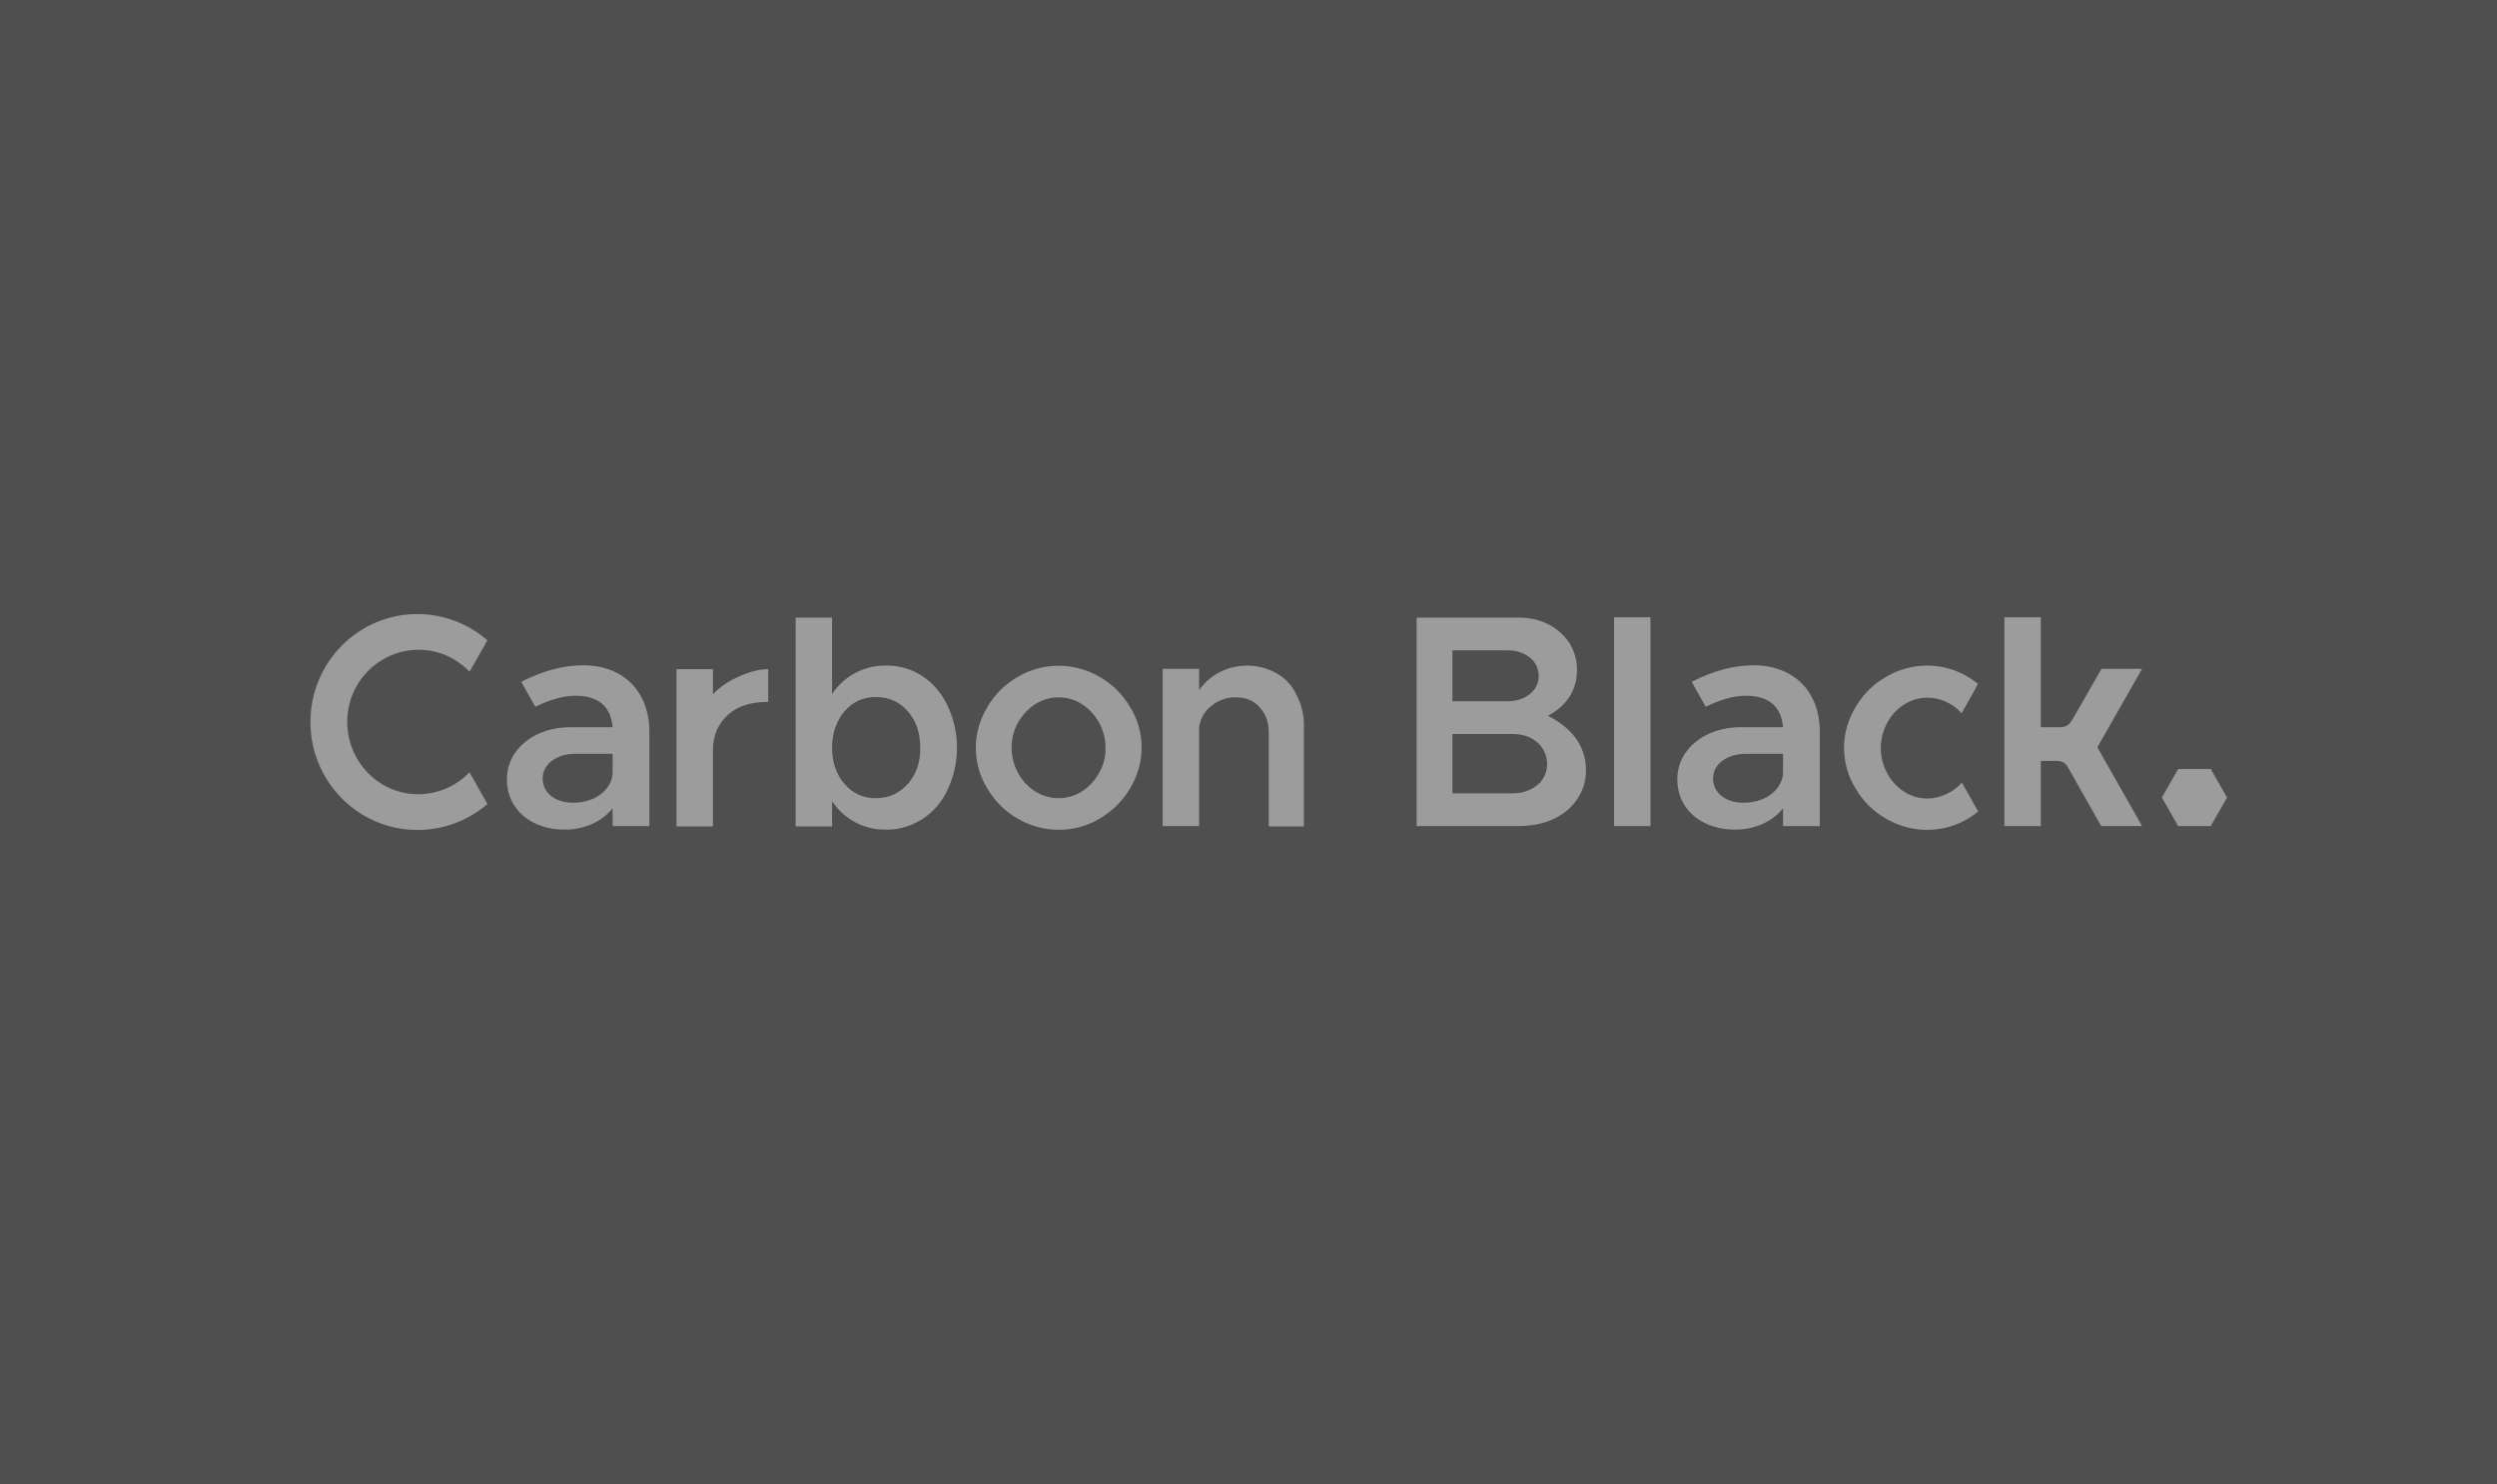
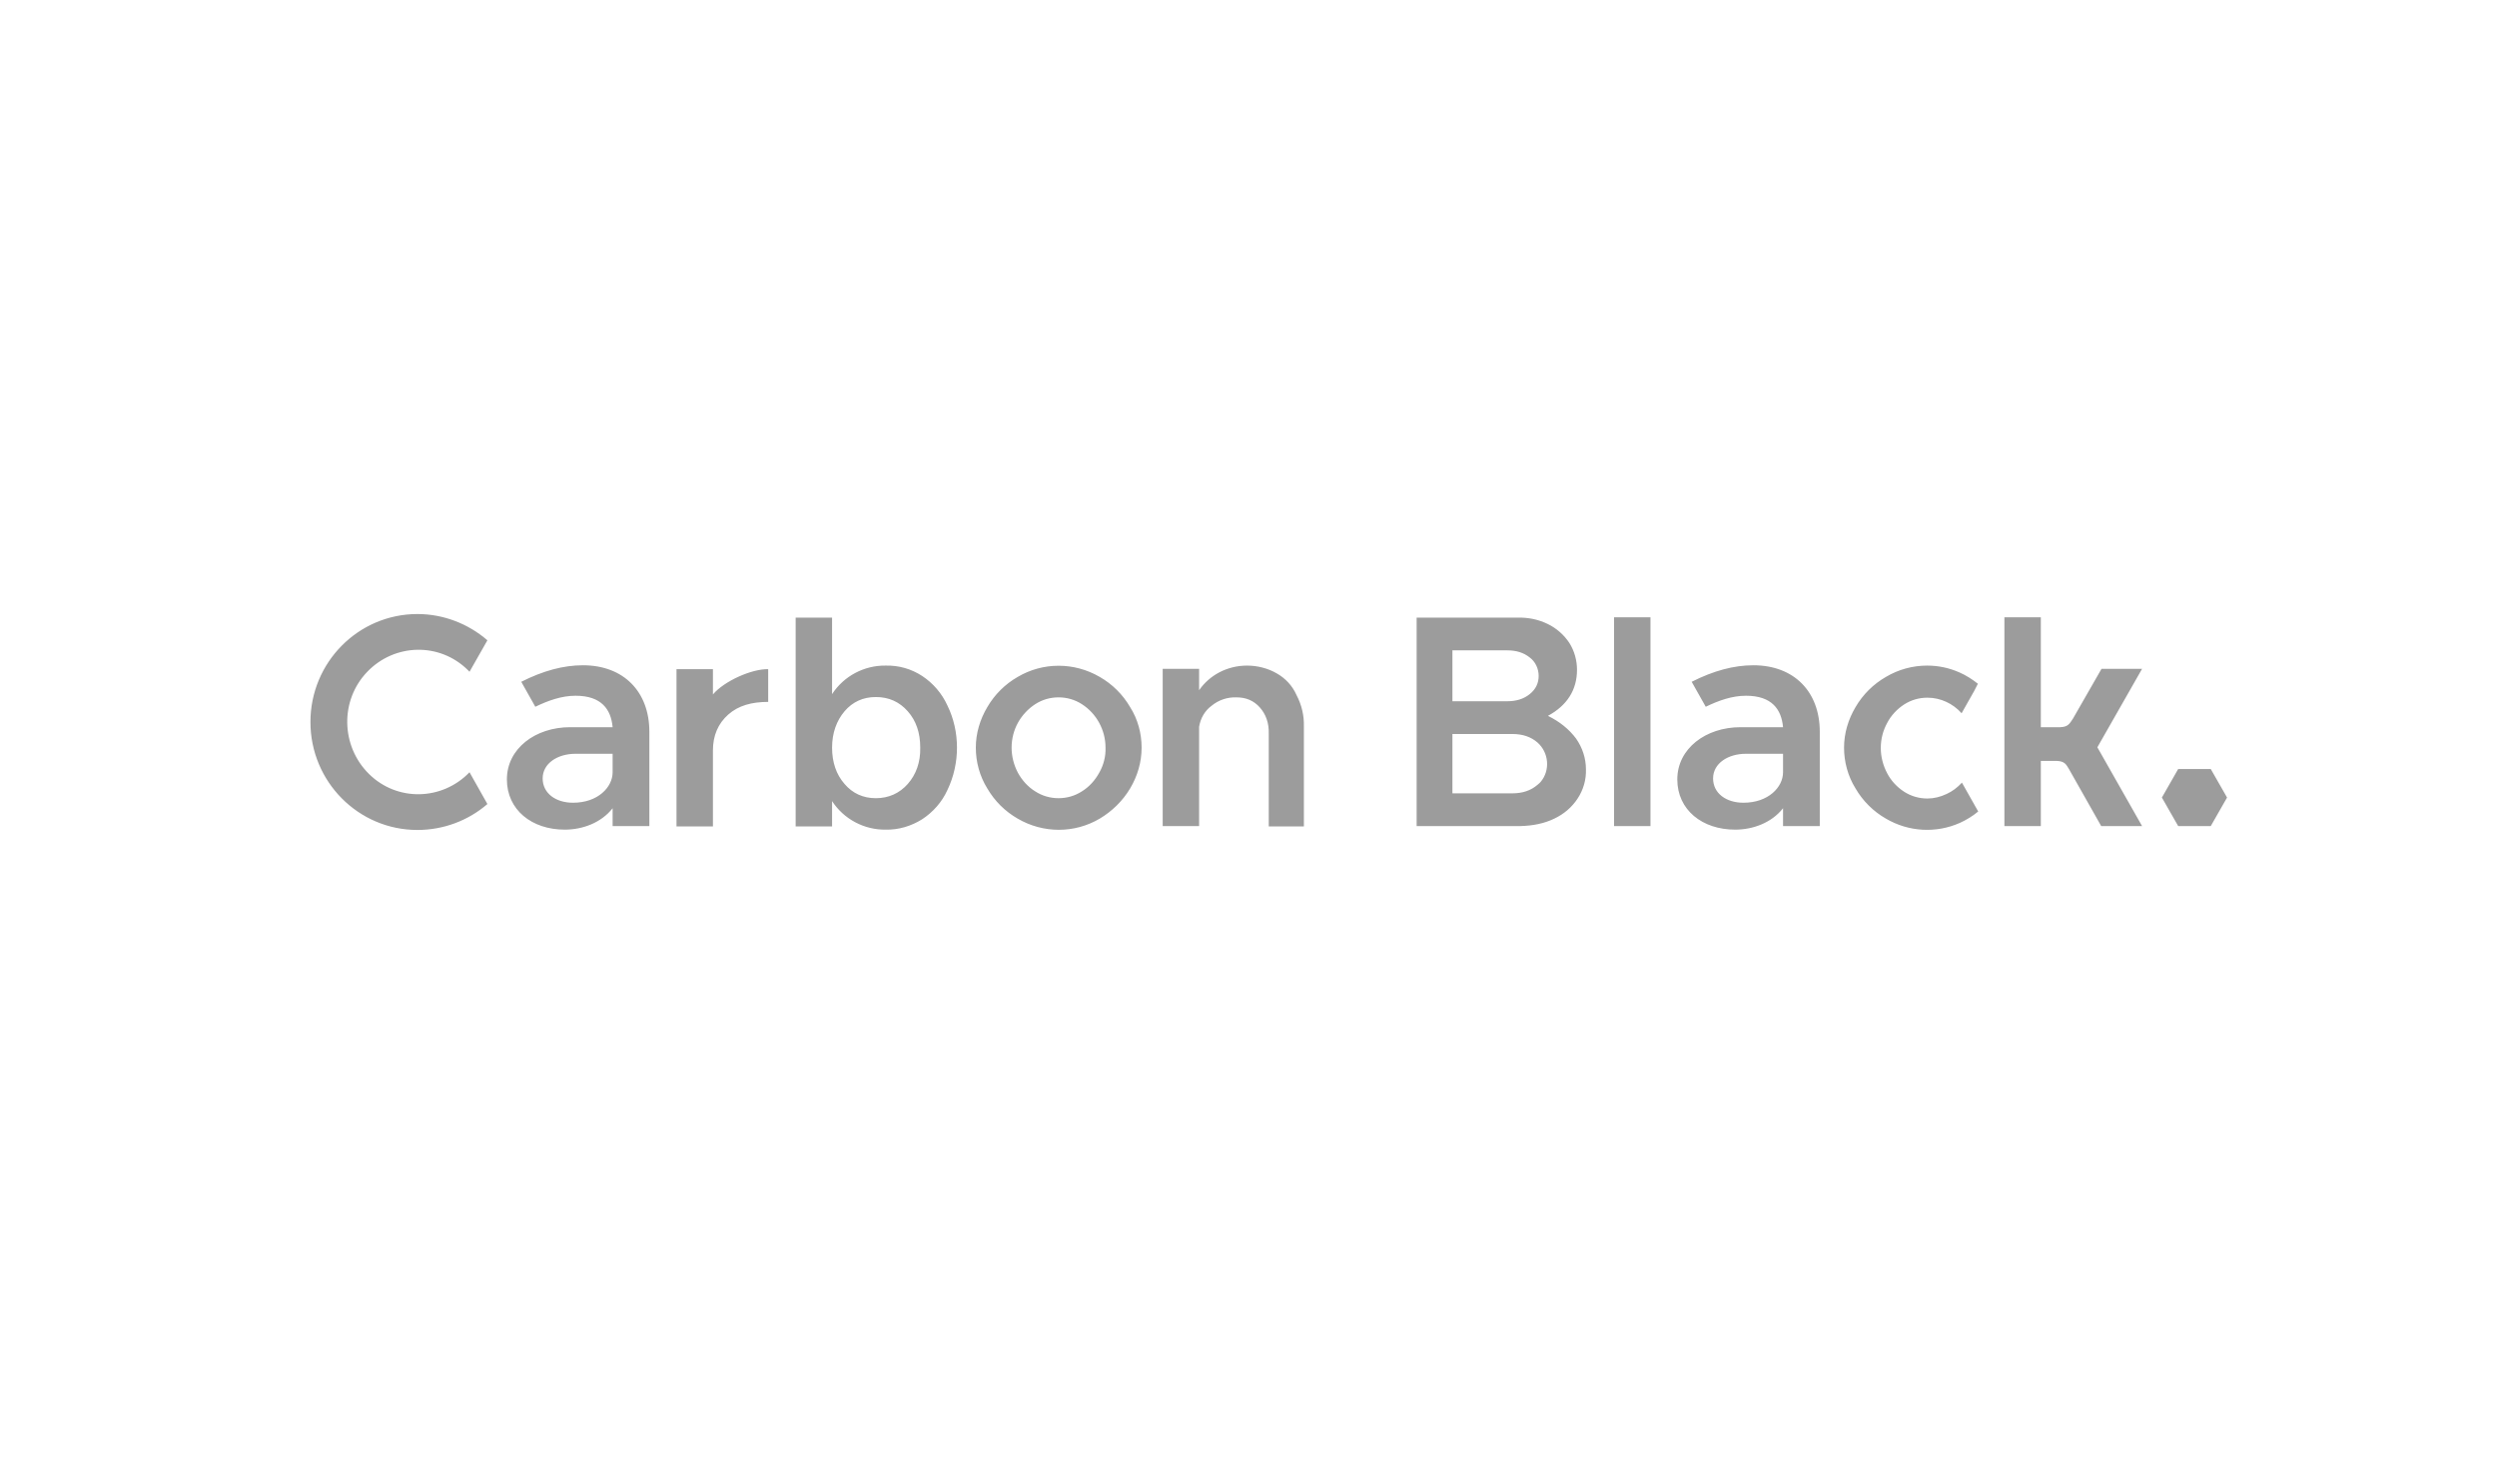
<svg xmlns="http://www.w3.org/2000/svg" width="370px" height="220px" viewBox="0 0 370 220" version="1.1">
  <title> Carbon Black </title>
  <g id="-Carbon-Black-" stroke="none" stroke-width="1" fill="none" fill-rule="evenodd">
-     <rect fill="#4F4F4F" x="0" y="0" width="370" height="220" />
    <g id="carbon-black-inc-vector-logo" transform="translate(46, 91)" fill="#9C9C9C" fill-rule="nonzero">
-       <path d="M281.586,22.967 L276.758,22.967 L274.344,27.195 L276.758,31.423 L281.586,31.423 L284,27.195 L281.586,22.967 M271.409,8.12 L265.398,8.12 L261.185,15.471 C260.665,16.24 260.475,16.721 259.292,16.769 L256.405,16.769 L256.405,0.48 L251.009,0.48 L251.009,31.423 L256.405,31.423 L256.405,21.766 L258.771,21.766 C259.907,21.814 260.144,22.246 260.57,22.967 L265.351,31.423 L271.409,31.423 L264.783,19.748 L271.409,8.12 Z M247.08,10.33 C246.228,9.658 245.329,9.081 244.335,8.649 C242.82,7.976 241.211,7.64 239.554,7.64 C237.424,7.64 235.294,8.216 233.448,9.321 C231.602,10.378 230.04,11.916 228.951,13.79 C227.863,15.616 227.247,17.682 227.247,19.796 C227.247,21.91 227.815,24.024 228.951,25.85 C230.04,27.724 231.602,29.261 233.448,30.318 C236.809,32.288 240.879,32.529 244.429,30.943 C245.376,30.511 246.323,29.934 247.127,29.261 L244.713,24.985 C244.051,25.706 243.293,26.282 242.441,26.667 C241.542,27.099 240.548,27.339 239.601,27.339 C238.371,27.339 237.187,27.003 236.146,26.33 C235.105,25.658 234.205,24.697 233.637,23.592 C233.022,22.438 232.691,21.141 232.691,19.844 C232.691,18.547 233.022,17.249 233.637,16.144 C234.205,15.039 235.105,14.078 236.146,13.405 C237.187,12.733 238.371,12.396 239.601,12.396 C241.542,12.396 243.388,13.261 244.666,14.703 L246.512,11.435 L247.08,10.33 Z M213.805,7.592 C210.917,7.592 207.888,8.408 204.669,10.042 L206.752,13.742 C208.645,12.829 210.633,12.108 212.716,12.108 C216.55,12.108 217.97,14.126 218.207,16.769 L211.911,16.769 C206.752,16.769 202.539,19.94 202.539,24.505 C202.539,29.021 206.231,31.952 211.107,31.952 C213.757,31.952 216.503,30.943 218.207,28.781 L218.207,31.423 L223.65,31.423 L223.65,17.441 C223.65,11.532 219.863,7.592 213.805,7.592 L213.805,7.592 Z M218.207,23.447 C218.207,25.658 216.029,27.964 212.337,27.964 C209.781,27.964 207.841,26.571 207.841,24.36 C207.841,22.15 210.018,20.709 212.716,20.709 L218.207,20.709 L218.207,23.447 Z M193.167,0.48 L198.563,0.48 L198.563,31.423 L193.167,31.423 L193.167,0.48 Z M183.369,15.087 C186.209,13.55 187.677,11.243 187.677,8.264 C187.677,6.871 187.298,5.477 186.541,4.276 C185.736,3.075 184.647,2.114 183.369,1.489 C181.997,0.817 180.482,0.48 178.731,0.529 L163.915,0.529 L163.915,31.423 L179.299,31.423 C181.145,31.375 182.849,31.039 184.316,30.318 C185.736,29.646 186.919,28.637 187.771,27.339 C188.623,26.042 189.049,24.553 189.002,23.015 C189.002,21.381 188.481,19.796 187.535,18.45 C186.493,17.057 185.121,15.952 183.369,15.087 L183.369,15.087 Z M169.217,5.381 L177.311,5.381 C178.683,5.381 179.772,5.718 180.671,6.438 C181.523,7.063 181.997,8.12 181.997,9.177 C181.997,10.234 181.571,11.147 180.671,11.868 C179.772,12.589 178.683,12.925 177.311,12.925 L169.217,12.925 L169.217,5.381 Z M181.807,25.321 C180.861,26.138 179.63,26.571 178.115,26.571 L169.217,26.571 L169.217,17.778 L178.115,17.778 C179.63,17.778 180.861,18.21 181.807,19.027 C183.511,20.517 183.748,23.159 182.281,24.889 C182.186,24.985 181.997,25.177 181.807,25.321 L181.807,25.321 Z M143.183,8.793 C141.858,8.024 140.296,7.64 138.781,7.64 C137.361,7.64 135.941,7.976 134.663,8.649 C133.48,9.273 132.439,10.186 131.681,11.291 L131.681,8.12 L126.285,8.12 L126.285,31.423 L131.681,31.423 L131.681,16.721 C131.871,15.471 132.533,14.318 133.527,13.598 C134.569,12.733 135.894,12.3 137.219,12.348 C138.639,12.348 139.775,12.829 140.675,13.838 C141.574,14.847 142.047,16.144 142,17.73 L142,31.471 L147.207,31.471 L147.207,16.673 C147.254,15.039 146.875,13.453 146.118,12.012 C145.503,10.619 144.461,9.514 143.183,8.793 Z M116.961,9.321 C113.174,7.111 108.535,7.111 104.796,9.321 C102.95,10.378 101.388,11.916 100.299,13.79 C99.211,15.616 98.595,17.682 98.595,19.796 C98.595,21.91 99.163,24.024 100.299,25.85 C101.388,27.724 102.95,29.261 104.796,30.318 C108.583,32.529 113.221,32.529 116.961,30.318 C118.807,29.213 120.369,27.676 121.457,25.85 C122.546,24.024 123.161,21.958 123.161,19.796 C123.161,17.682 122.593,15.568 121.457,13.79 C120.369,11.916 118.807,10.378 116.961,9.321 L116.961,9.321 Z M116.866,23.544 C116.251,24.649 115.399,25.61 114.31,26.282 C113.269,26.955 112.085,27.291 110.855,27.291 C109.624,27.291 108.441,26.955 107.399,26.282 C106.311,25.61 105.459,24.649 104.843,23.544 C104.228,22.39 103.897,21.093 103.897,19.796 C103.897,18.498 104.228,17.201 104.843,16.096 C105.459,14.991 106.358,14.03 107.399,13.357 C108.441,12.685 109.624,12.348 110.855,12.348 C112.085,12.348 113.269,12.685 114.31,13.357 C116.487,14.751 117.813,17.201 117.813,19.796 C117.86,21.093 117.529,22.39 116.866,23.544 L116.866,23.544 Z M90.643,9.177 C89.034,8.12 87.141,7.592 85.247,7.64 C82.076,7.592 79.047,9.177 77.295,11.868 L77.295,0.529 L71.899,0.529 L71.899,31.471 L77.295,31.471 L77.295,27.724 C79.047,30.414 82.076,32 85.247,31.952 C87.141,32 89.034,31.423 90.643,30.414 C92.253,29.357 93.578,27.868 94.383,26.09 C95.329,24.12 95.803,21.958 95.803,19.796 C95.803,17.634 95.329,15.471 94.383,13.55 C93.578,11.772 92.253,10.234 90.643,9.177 L90.643,9.177 Z M88.513,25.177 C87.283,26.571 85.673,27.291 83.78,27.291 C81.887,27.291 80.325,26.571 79.141,25.177 C77.911,23.784 77.295,21.958 77.295,19.796 C77.295,17.634 77.958,15.808 79.141,14.414 C80.325,13.021 81.887,12.3 83.78,12.3 C85.721,12.3 87.283,13.021 88.513,14.414 C89.744,15.808 90.359,17.586 90.359,19.796 C90.407,21.958 89.744,23.784 88.513,25.177 L88.513,25.177 Z M59.64,11.916 L59.64,8.168 L54.244,8.168 L54.244,31.471 L59.64,31.471 L59.64,20.228 C59.64,18.018 60.397,16.24 61.912,14.895 C63.427,13.55 65.415,13.021 67.829,13.021 L67.829,8.168 C65.367,8.12 61.297,9.946 59.64,11.916 L59.64,11.916 Z M40.375,7.592 C37.488,7.592 34.459,8.408 31.24,10.042 L33.323,13.742 C35.216,12.829 37.204,12.108 39.287,12.108 C43.121,12.108 44.541,14.126 44.777,16.769 L38.482,16.769 C33.323,16.769 29.11,19.94 29.11,24.505 C29.11,29.021 32.802,31.952 37.677,31.952 C40.328,31.952 43.073,30.943 44.777,28.781 L44.777,31.423 L50.221,31.423 L50.221,17.441 C50.221,11.532 46.434,7.592 40.375,7.592 L40.375,7.592 Z M44.777,23.447 C44.777,25.658 42.6,27.964 38.908,27.964 C36.352,27.964 34.411,26.571 34.411,24.36 C34.411,22.15 36.589,20.709 39.287,20.709 L44.777,20.709 L44.777,23.447 Z M23.572,23.447 C19.501,27.676 12.827,27.82 8.662,23.688 C4.497,19.556 4.355,12.781 8.425,8.553 C12.496,4.324 19.17,4.18 23.335,8.312 C23.43,8.408 23.477,8.456 23.572,8.553 L26.223,3.892 C23.335,1.393 19.643,0 15.857,0 C7.1,0 0,7.159 0,16 C0,24.841 7.1,32 15.857,32 C19.643,32 23.335,30.655 26.223,28.156 L23.572,23.447 Z" id="Shape" />
+       <path d="M281.586,22.967 L276.758,22.967 L274.344,27.195 L276.758,31.423 L281.586,31.423 L284,27.195 L281.586,22.967 M271.409,8.12 L265.398,8.12 L261.185,15.471 C260.665,16.24 260.475,16.721 259.292,16.769 L256.405,16.769 L256.405,0.48 L251.009,0.48 L251.009,31.423 L256.405,31.423 L256.405,21.766 L258.771,21.766 C259.907,21.814 260.144,22.246 260.57,22.967 L265.351,31.423 L271.409,31.423 L264.783,19.748 L271.409,8.12 Z M247.08,10.33 C246.228,9.658 245.329,9.081 244.335,8.649 C242.82,7.976 241.211,7.64 239.554,7.64 C237.424,7.64 235.294,8.216 233.448,9.321 C231.602,10.378 230.04,11.916 228.951,13.79 C227.863,15.616 227.247,17.682 227.247,19.796 C227.247,21.91 227.815,24.024 228.951,25.85 C230.04,27.724 231.602,29.261 233.448,30.318 C236.809,32.288 240.879,32.529 244.429,30.943 C245.376,30.511 246.323,29.934 247.127,29.261 L244.713,24.985 C244.051,25.706 243.293,26.282 242.441,26.667 C241.542,27.099 240.548,27.339 239.601,27.339 C238.371,27.339 237.187,27.003 236.146,26.33 C235.105,25.658 234.205,24.697 233.637,23.592 C233.022,22.438 232.691,21.141 232.691,19.844 C232.691,18.547 233.022,17.249 233.637,16.144 C234.205,15.039 235.105,14.078 236.146,13.405 C237.187,12.733 238.371,12.396 239.601,12.396 C241.542,12.396 243.388,13.261 244.666,14.703 L246.512,11.435 L247.08,10.33 Z M213.805,7.592 C210.917,7.592 207.888,8.408 204.669,10.042 L206.752,13.742 C208.645,12.829 210.633,12.108 212.716,12.108 C216.55,12.108 217.97,14.126 218.207,16.769 L211.911,16.769 C206.752,16.769 202.539,19.94 202.539,24.505 C202.539,29.021 206.231,31.952 211.107,31.952 C213.757,31.952 216.503,30.943 218.207,28.781 L218.207,31.423 L223.65,31.423 L223.65,17.441 C223.65,11.532 219.863,7.592 213.805,7.592 L213.805,7.592 Z M218.207,23.447 C218.207,25.658 216.029,27.964 212.337,27.964 C209.781,27.964 207.841,26.571 207.841,24.36 C207.841,22.15 210.018,20.709 212.716,20.709 L218.207,20.709 L218.207,23.447 Z M193.167,0.48 L198.563,0.48 L198.563,31.423 L193.167,31.423 L193.167,0.48 Z M183.369,15.087 C186.209,13.55 187.677,11.243 187.677,8.264 C187.677,6.871 187.298,5.477 186.541,4.276 C185.736,3.075 184.647,2.114 183.369,1.489 C181.997,0.817 180.482,0.48 178.731,0.529 L163.915,0.529 L163.915,31.423 L179.299,31.423 C181.145,31.375 182.849,31.039 184.316,30.318 C185.736,29.646 186.919,28.637 187.771,27.339 C188.623,26.042 189.049,24.553 189.002,23.015 C189.002,21.381 188.481,19.796 187.535,18.45 C186.493,17.057 185.121,15.952 183.369,15.087 L183.369,15.087 Z M169.217,5.381 L177.311,5.381 C178.683,5.381 179.772,5.718 180.671,6.438 C181.523,7.063 181.997,8.12 181.997,9.177 C181.997,10.234 181.571,11.147 180.671,11.868 C179.772,12.589 178.683,12.925 177.311,12.925 L169.217,12.925 L169.217,5.381 Z M181.807,25.321 C180.861,26.138 179.63,26.571 178.115,26.571 L169.217,26.571 L169.217,17.778 L178.115,17.778 C179.63,17.778 180.861,18.21 181.807,19.027 C183.511,20.517 183.748,23.159 182.281,24.889 C182.186,24.985 181.997,25.177 181.807,25.321 L181.807,25.321 Z M143.183,8.793 C141.858,8.024 140.296,7.64 138.781,7.64 C137.361,7.64 135.941,7.976 134.663,8.649 C133.48,9.273 132.439,10.186 131.681,11.291 L131.681,8.12 L126.285,8.12 L126.285,31.423 L131.681,31.423 L131.681,16.721 C131.871,15.471 132.533,14.318 133.527,13.598 C134.569,12.733 135.894,12.3 137.219,12.348 C138.639,12.348 139.775,12.829 140.675,13.838 C141.574,14.847 142.047,16.144 142,17.73 L142,31.471 L147.207,31.471 L147.207,16.673 C147.254,15.039 146.875,13.453 146.118,12.012 C145.503,10.619 144.461,9.514 143.183,8.793 Z M116.961,9.321 C113.174,7.111 108.535,7.111 104.796,9.321 C102.95,10.378 101.388,11.916 100.299,13.79 C99.211,15.616 98.595,17.682 98.595,19.796 C98.595,21.91 99.163,24.024 100.299,25.85 C101.388,27.724 102.95,29.261 104.796,30.318 C108.583,32.529 113.221,32.529 116.961,30.318 C118.807,29.213 120.369,27.676 121.457,25.85 C122.546,24.024 123.161,21.958 123.161,19.796 C123.161,17.682 122.593,15.568 121.457,13.79 C120.369,11.916 118.807,10.378 116.961,9.321 L116.961,9.321 Z M116.866,23.544 C116.251,24.649 115.399,25.61 114.31,26.282 C113.269,26.955 112.085,27.291 110.855,27.291 C109.624,27.291 108.441,26.955 107.399,26.282 C106.311,25.61 105.459,24.649 104.843,23.544 C104.228,22.39 103.897,21.093 103.897,19.796 C103.897,18.498 104.228,17.201 104.843,16.096 C105.459,14.991 106.358,14.03 107.399,13.357 C108.441,12.685 109.624,12.348 110.855,12.348 C112.085,12.348 113.269,12.685 114.31,13.357 C116.487,14.751 117.813,17.201 117.813,19.796 C117.86,21.093 117.529,22.39 116.866,23.544 L116.866,23.544 Z M90.643,9.177 C89.034,8.12 87.141,7.592 85.247,7.64 C82.076,7.592 79.047,9.177 77.295,11.868 L77.295,0.529 L71.899,0.529 L71.899,31.471 L77.295,31.471 L77.295,27.724 C79.047,30.414 82.076,32 85.247,31.952 C87.141,32 89.034,31.423 90.643,30.414 C92.253,29.357 93.578,27.868 94.383,26.09 C95.329,24.12 95.803,21.958 95.803,19.796 C95.803,17.634 95.329,15.471 94.383,13.55 C93.578,11.772 92.253,10.234 90.643,9.177 L90.643,9.177 Z M88.513,25.177 C87.283,26.571 85.673,27.291 83.78,27.291 C81.887,27.291 80.325,26.571 79.141,25.177 C77.911,23.784 77.295,21.958 77.295,19.796 C77.295,17.634 77.958,15.808 79.141,14.414 C80.325,13.021 81.887,12.3 83.78,12.3 C85.721,12.3 87.283,13.021 88.513,14.414 C89.744,15.808 90.359,17.586 90.359,19.796 C90.407,21.958 89.744,23.784 88.513,25.177 L88.513,25.177 M59.64,11.916 L59.64,8.168 L54.244,8.168 L54.244,31.471 L59.64,31.471 L59.64,20.228 C59.64,18.018 60.397,16.24 61.912,14.895 C63.427,13.55 65.415,13.021 67.829,13.021 L67.829,8.168 C65.367,8.12 61.297,9.946 59.64,11.916 L59.64,11.916 Z M40.375,7.592 C37.488,7.592 34.459,8.408 31.24,10.042 L33.323,13.742 C35.216,12.829 37.204,12.108 39.287,12.108 C43.121,12.108 44.541,14.126 44.777,16.769 L38.482,16.769 C33.323,16.769 29.11,19.94 29.11,24.505 C29.11,29.021 32.802,31.952 37.677,31.952 C40.328,31.952 43.073,30.943 44.777,28.781 L44.777,31.423 L50.221,31.423 L50.221,17.441 C50.221,11.532 46.434,7.592 40.375,7.592 L40.375,7.592 Z M44.777,23.447 C44.777,25.658 42.6,27.964 38.908,27.964 C36.352,27.964 34.411,26.571 34.411,24.36 C34.411,22.15 36.589,20.709 39.287,20.709 L44.777,20.709 L44.777,23.447 Z M23.572,23.447 C19.501,27.676 12.827,27.82 8.662,23.688 C4.497,19.556 4.355,12.781 8.425,8.553 C12.496,4.324 19.17,4.18 23.335,8.312 C23.43,8.408 23.477,8.456 23.572,8.553 L26.223,3.892 C23.335,1.393 19.643,0 15.857,0 C7.1,0 0,7.159 0,16 C0,24.841 7.1,32 15.857,32 C19.643,32 23.335,30.655 26.223,28.156 L23.572,23.447 Z" id="Shape" />
    </g>
  </g>
</svg>